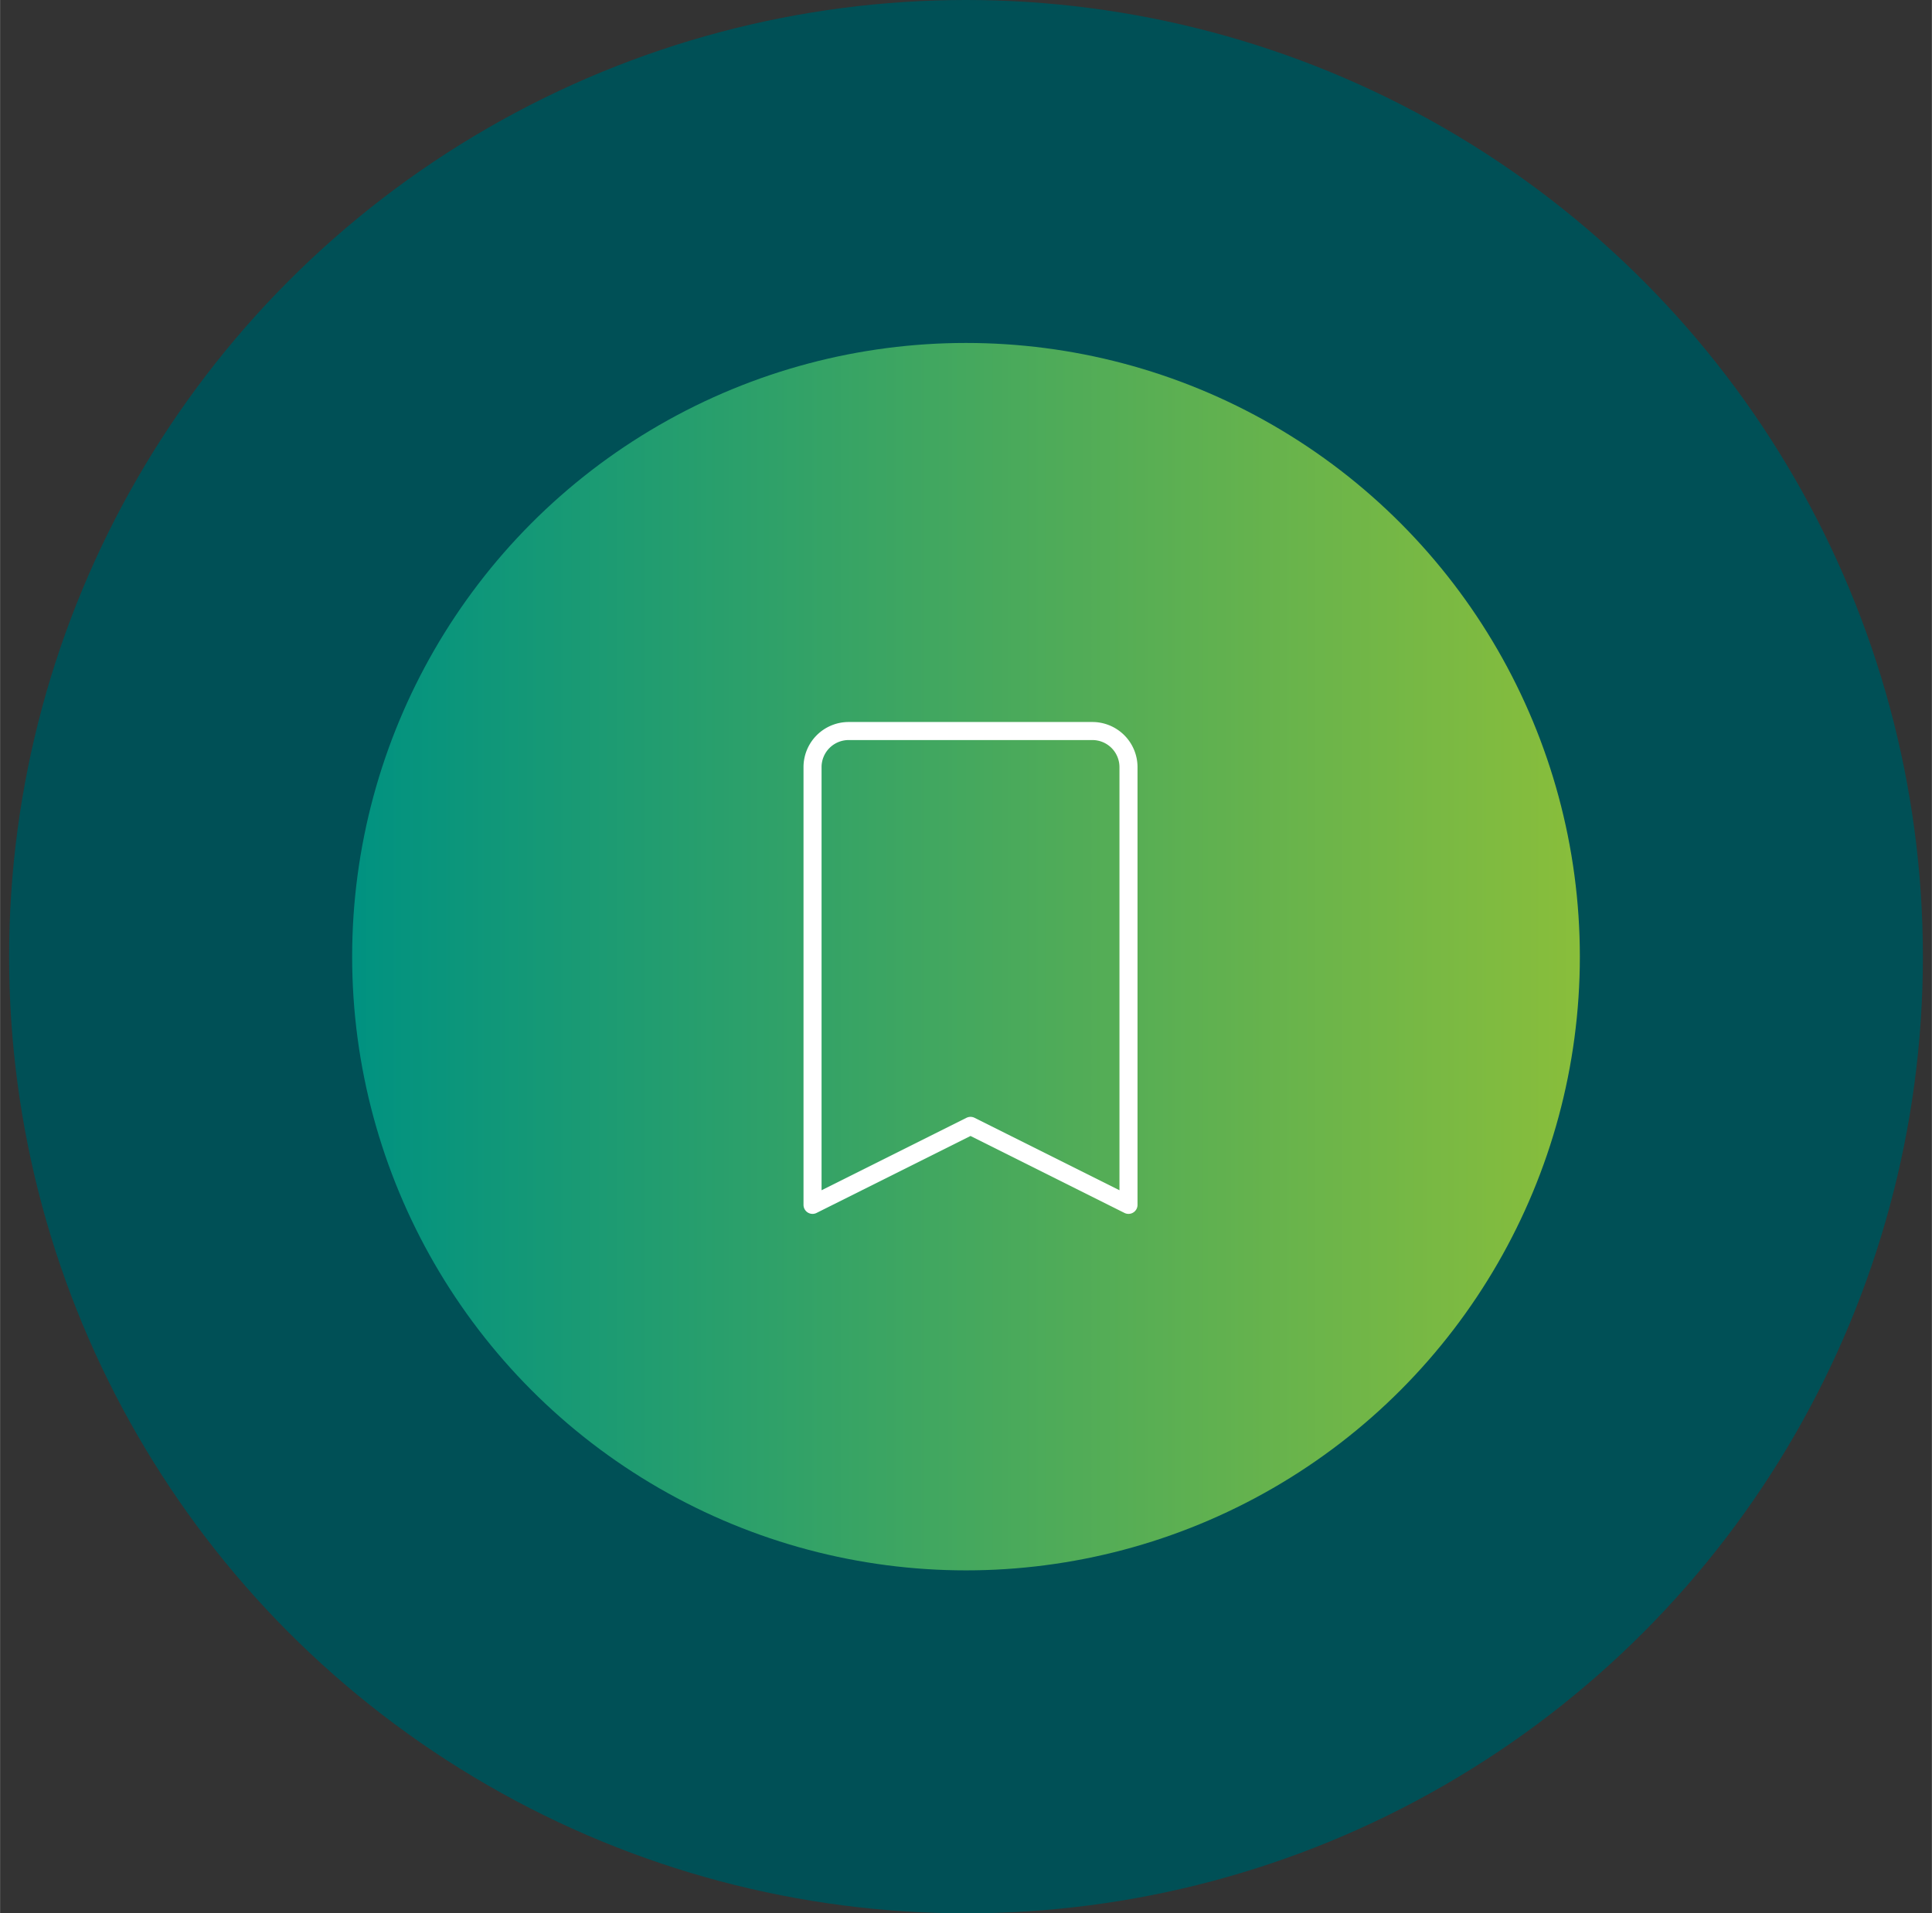
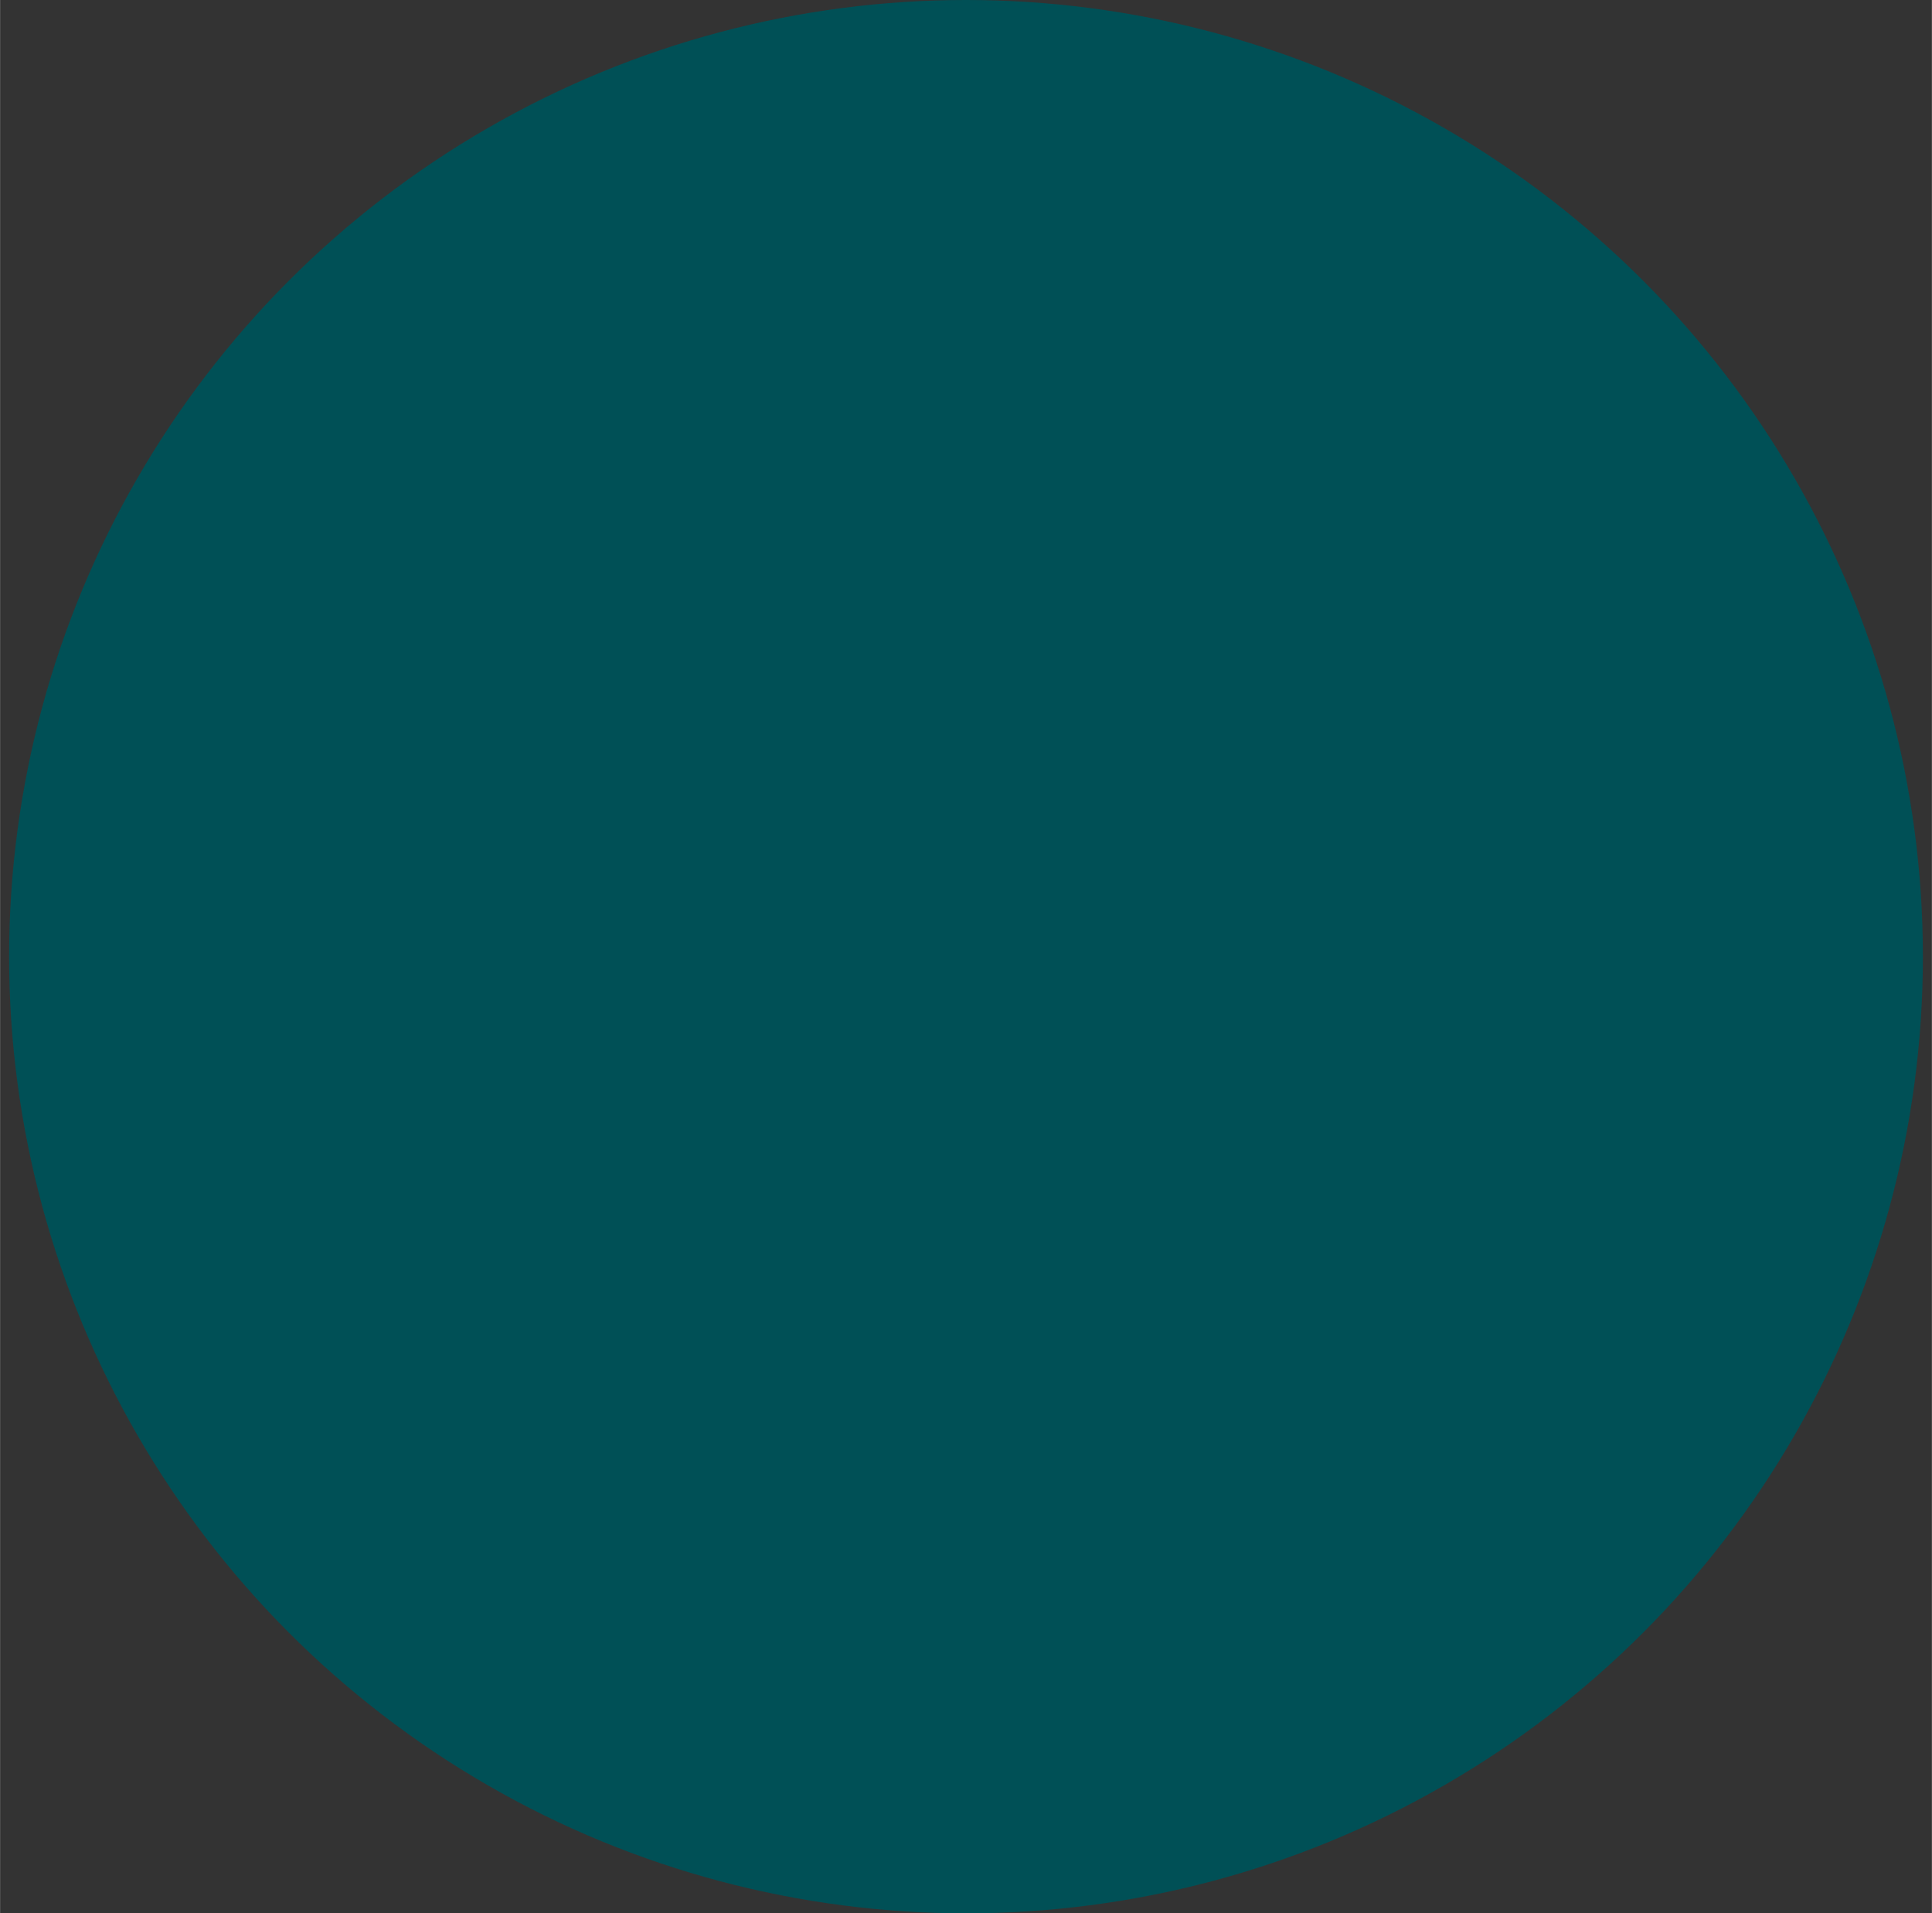
<svg xmlns="http://www.w3.org/2000/svg" width="106" height="105" viewBox="0 0 107 106" fill="none">
  <rect x="0" y="0" width="107" height="106" fill="#333333" stroke="none" />
  <circle cx="53.5" cy="53" r="53" fill="#005056" />
-   <circle cx="53.5" cy="53" r="34" fill="url(#acbq7pihfa)" />
-   <path d="M60.5 40.5H47a2 2 0 0 0-2 2v24.25l8.75-4.375 8.75 4.375V42.5a2 2 0 0 0-2-2z" stroke="#fff" stroke-linecap="round" stroke-linejoin="round" />
  <defs>
    <linearGradient id="acbq7pihfa" x1="19.5" y1="53" x2="87.5" y2="53" gradientUnits="userSpaceOnUse">
      <stop stop-color="#009281" />
      <stop offset="1" stop-color="#89BE3B" />
    </linearGradient>
  </defs>
</svg>